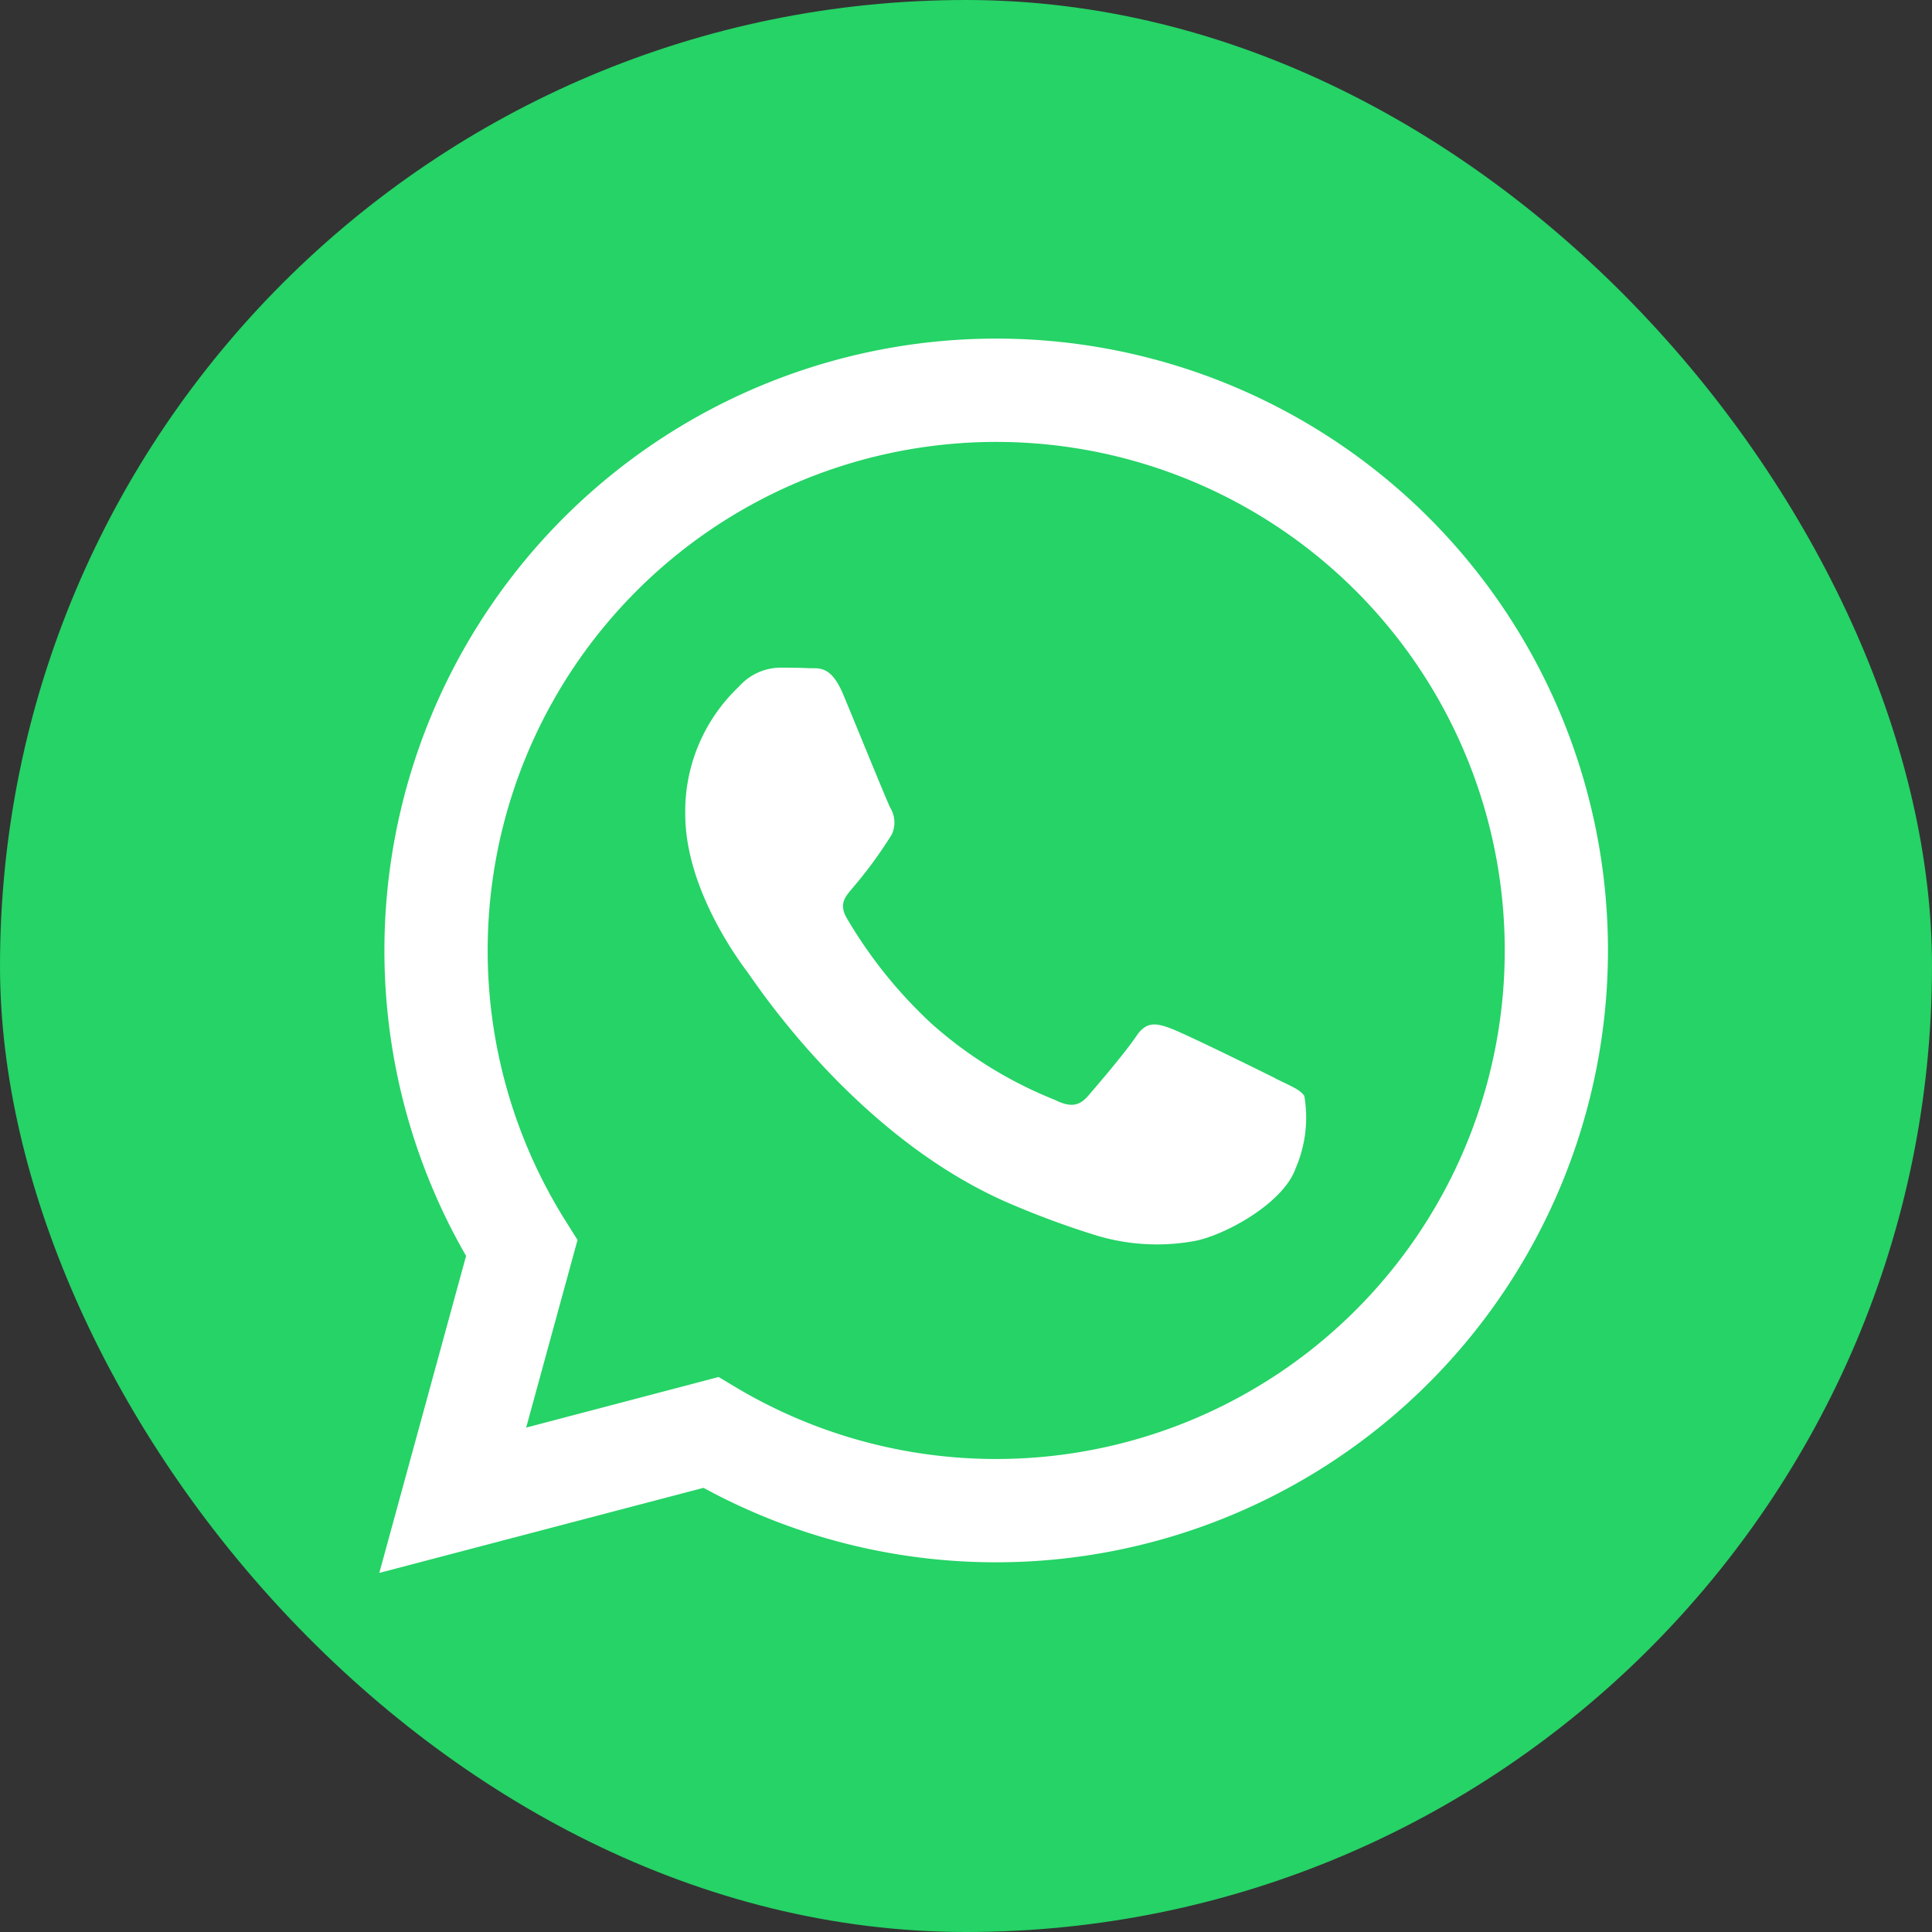
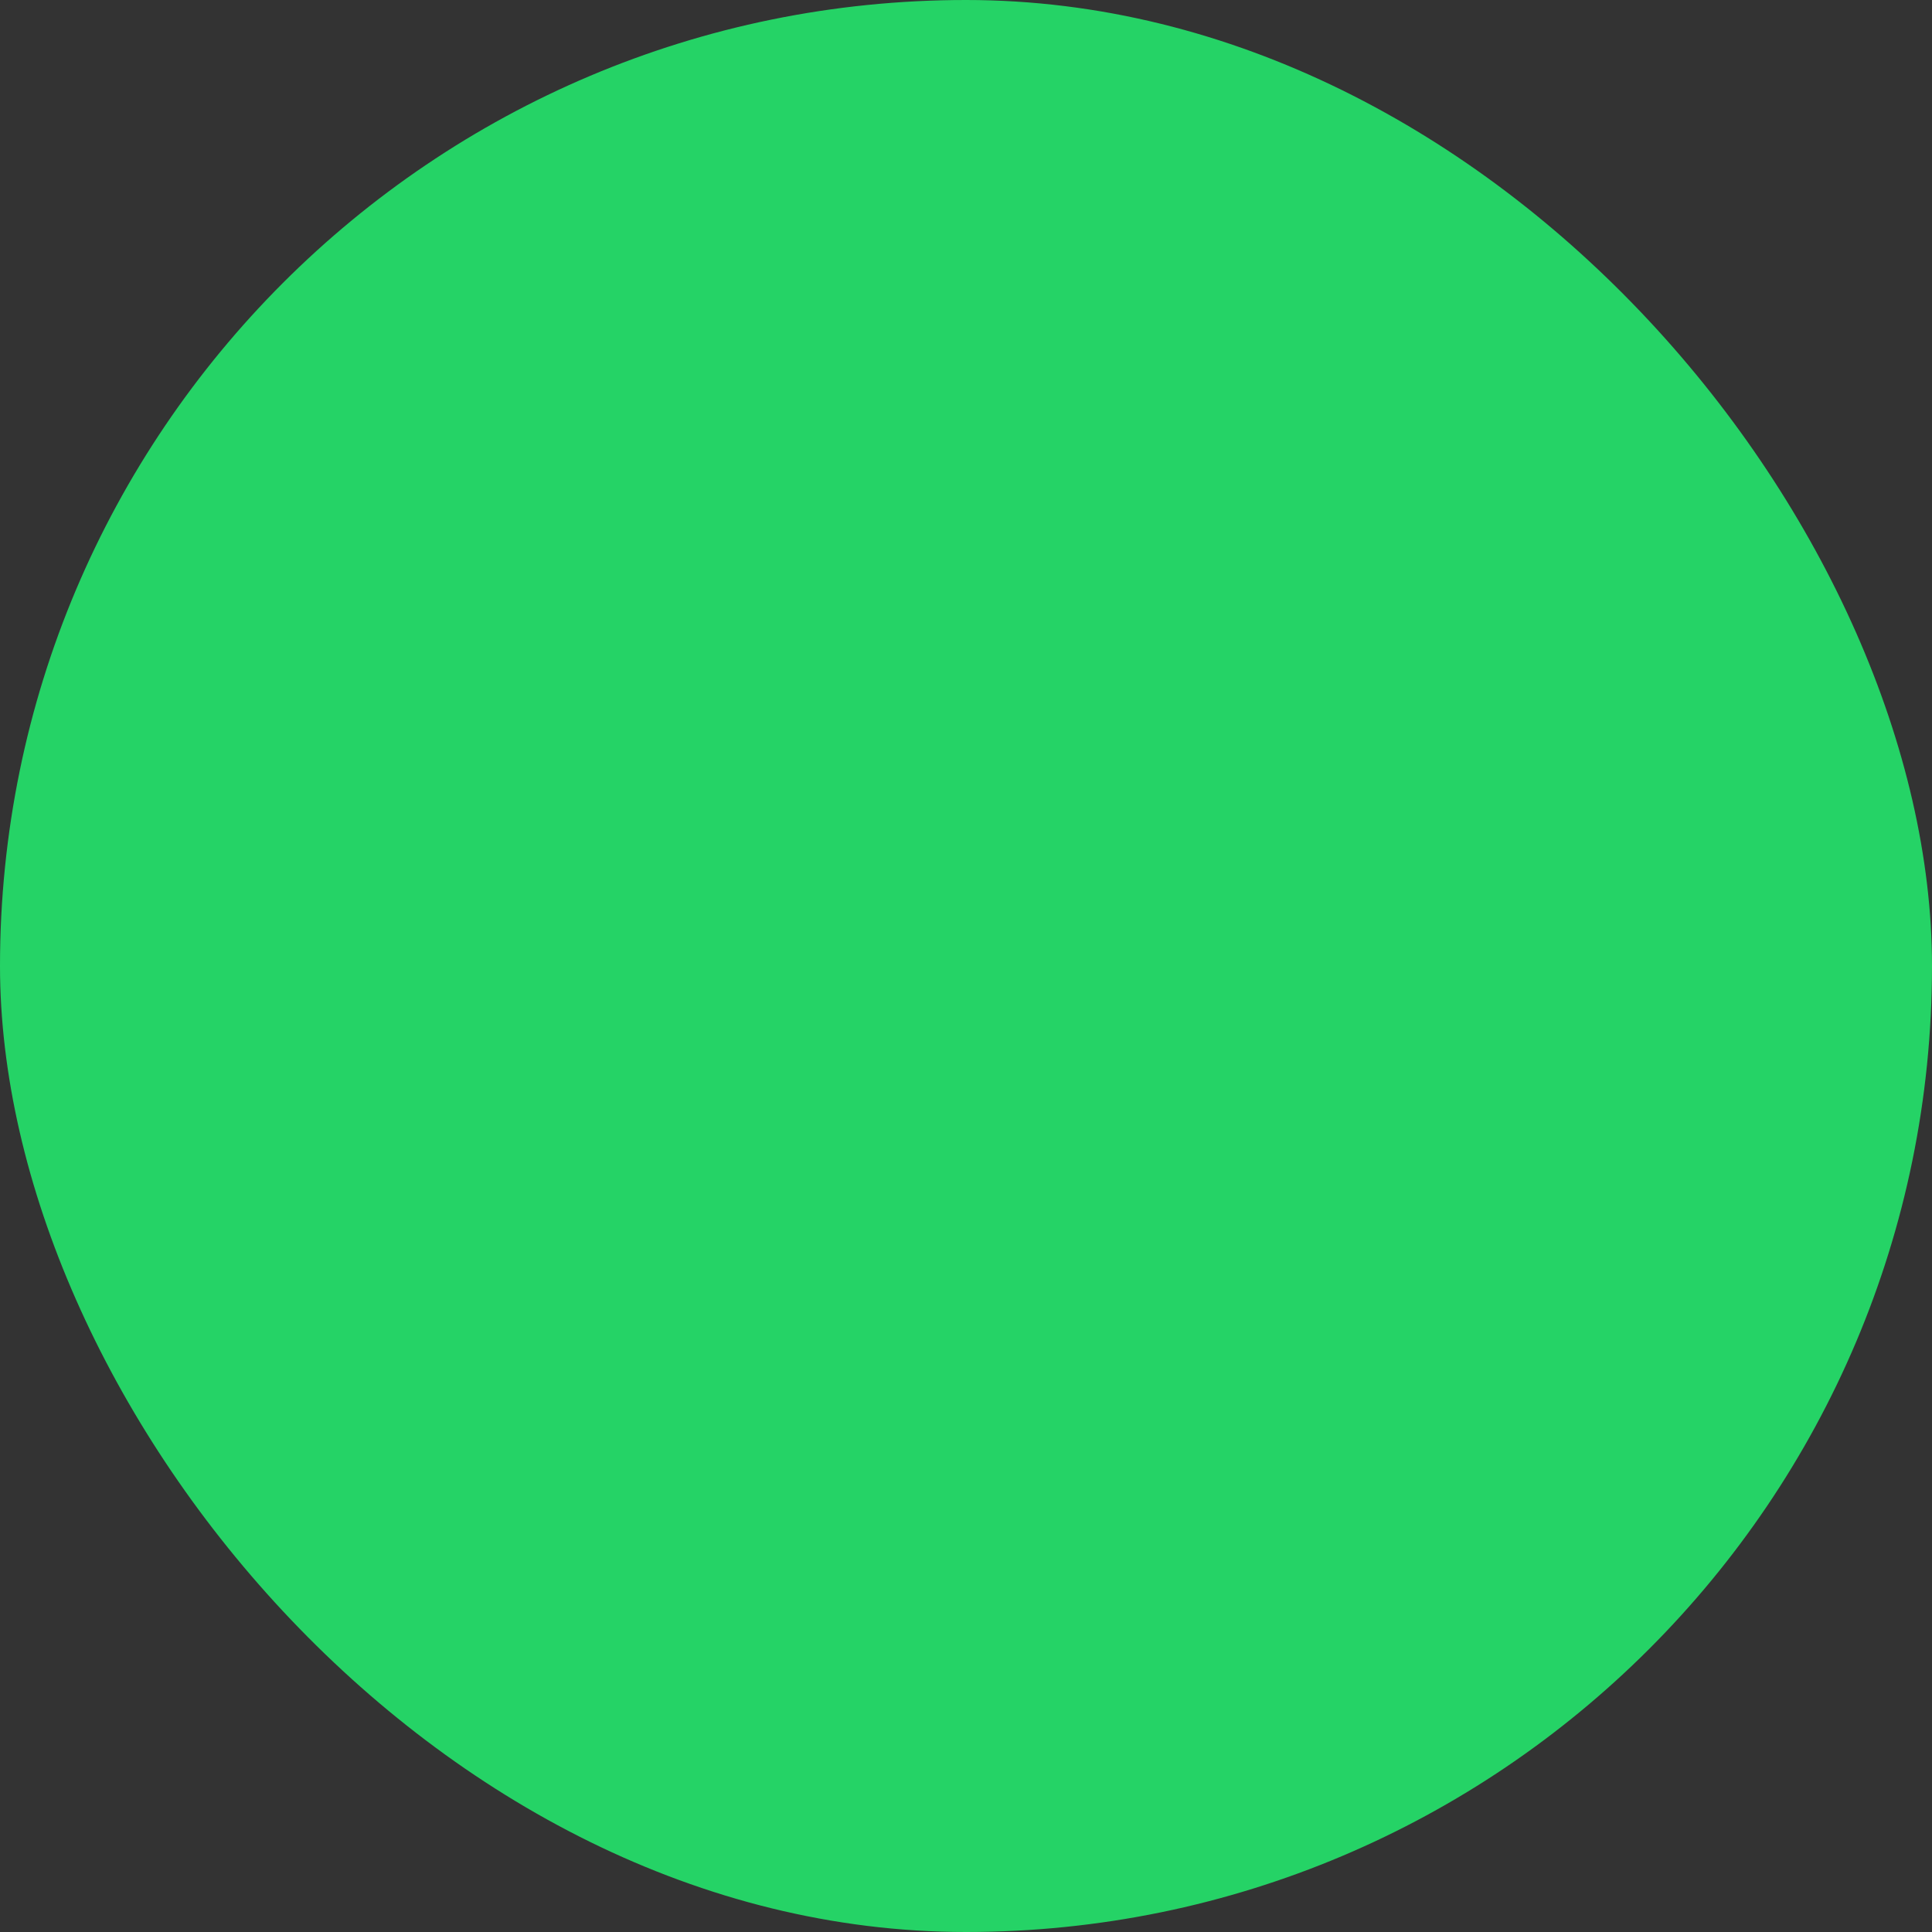
<svg xmlns="http://www.w3.org/2000/svg" width="87" height="87" viewBox="0 0 87 87">
  <rect x="0" y="0" width="87" height="87" fill="#333333" stroke="none" />
  <rect width="87" height="87" rx="43.5" fill="#25d366" />
-   <path d="M47.517,8.079A27.555,27.555,0,0,0,4.158,41.319L.25,55.594l14.6-3.831a27.519,27.519,0,0,0,13.165,3.353h.012A27.56,27.56,0,0,0,47.517,8.079ZM28.03,50.464h-.01a22.869,22.869,0,0,1-11.654-3.192l-.836-.5L6.864,49.05,9.177,40.6l-.545-.866a22.9,22.9,0,1,1,19.4,10.73Zm12.56-17.149c-.688-.345-4.073-2.009-4.7-2.24s-1.09-.344-1.548.345-1.778,2.24-2.18,2.7-.8.517-1.491.172a18.8,18.8,0,0,1-5.536-3.417A20.763,20.763,0,0,1,21.3,26.107c-.4-.69,0-1.026.3-1.4a19.471,19.471,0,0,0,1.721-2.355,1.266,1.266,0,0,0-.058-1.206c-.172-.344-1.548-3.733-2.122-5.111-.559-1.342-1.126-1.16-1.549-1.182-.4-.02-.86-.024-1.319-.024a2.528,2.528,0,0,0-1.836.862,7.72,7.72,0,0,0-2.409,5.742c0,3.388,2.467,6.661,2.811,7.121S21.7,35.961,28.6,38.943a39.4,39.4,0,0,0,3.924,1.45,9.436,9.436,0,0,0,4.336.273c1.323-.2,4.072-1.665,4.646-3.273a5.752,5.752,0,0,0,.4-3.273c-.172-.287-.631-.459-1.319-.8Zm0,0" transform="translate(16.83 15.236)" fill="#fff" fill-rule="evenodd" />
</svg>